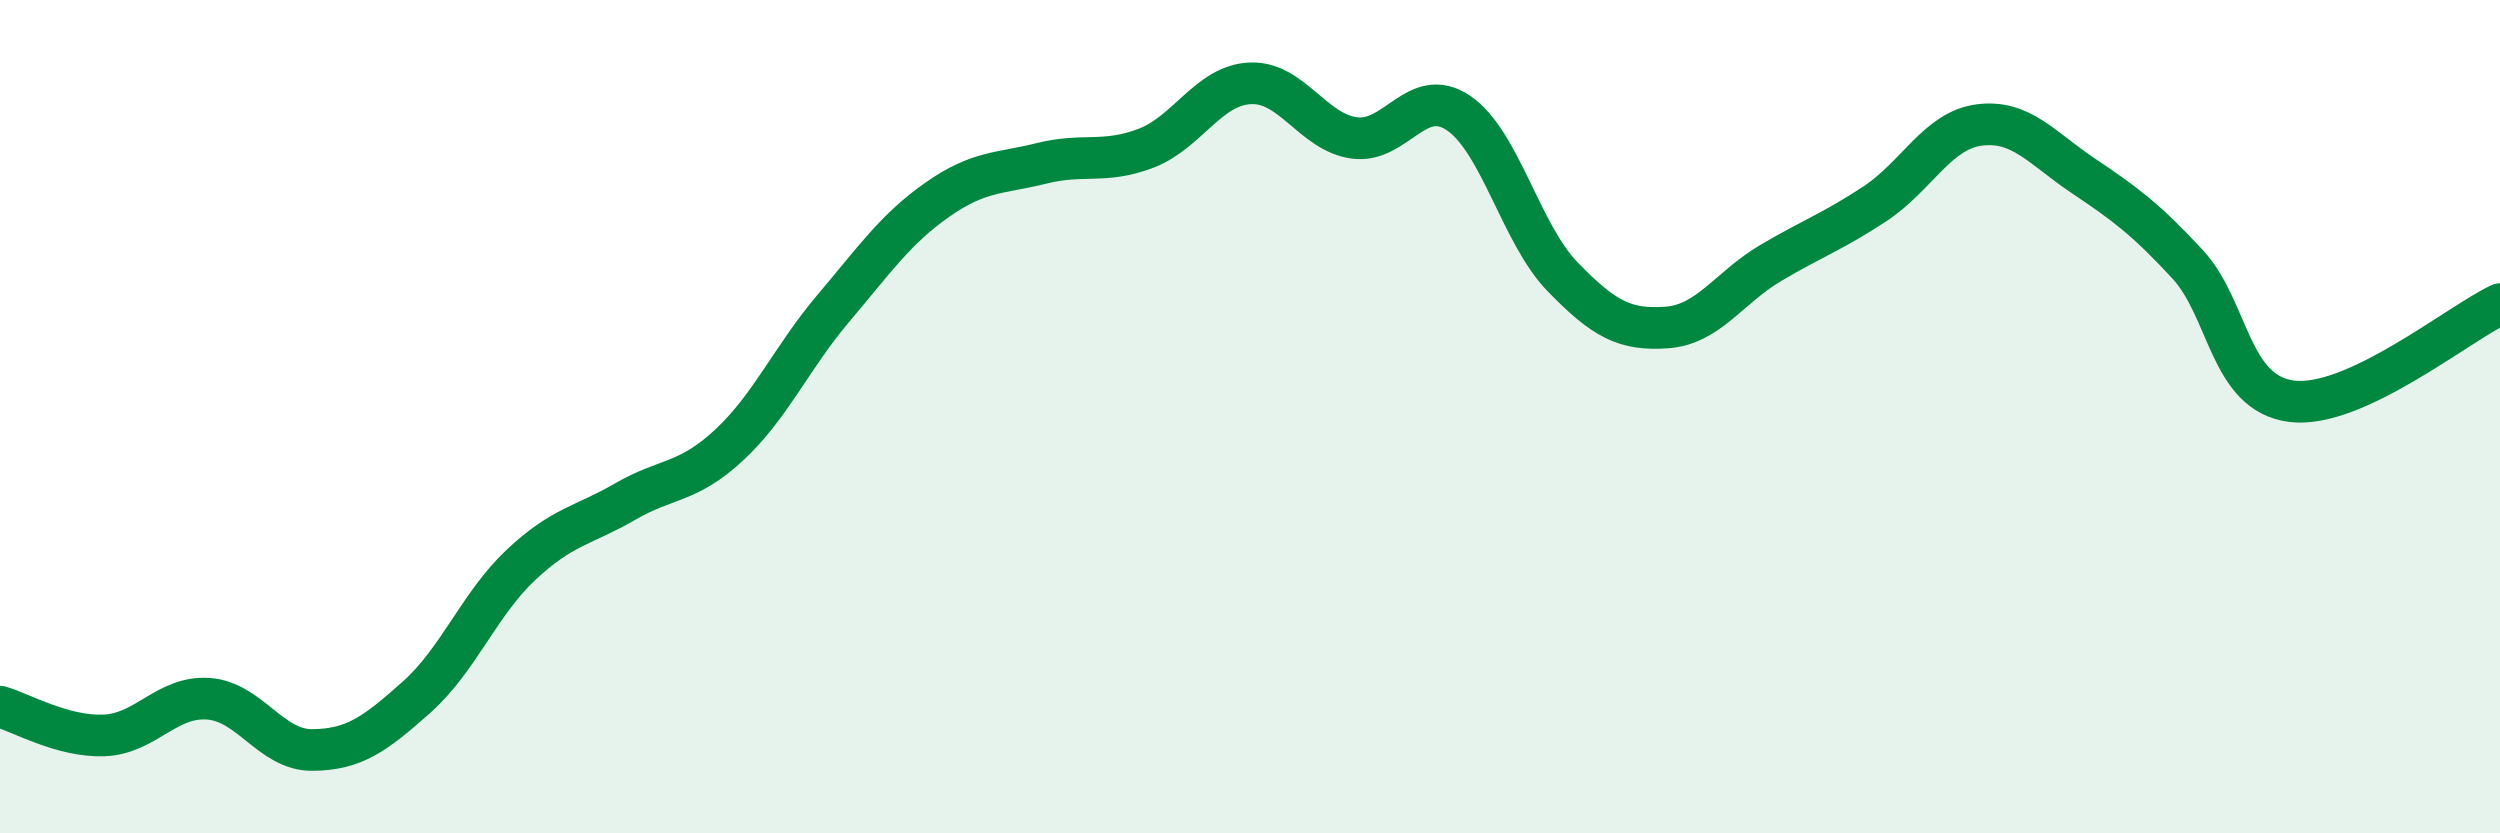
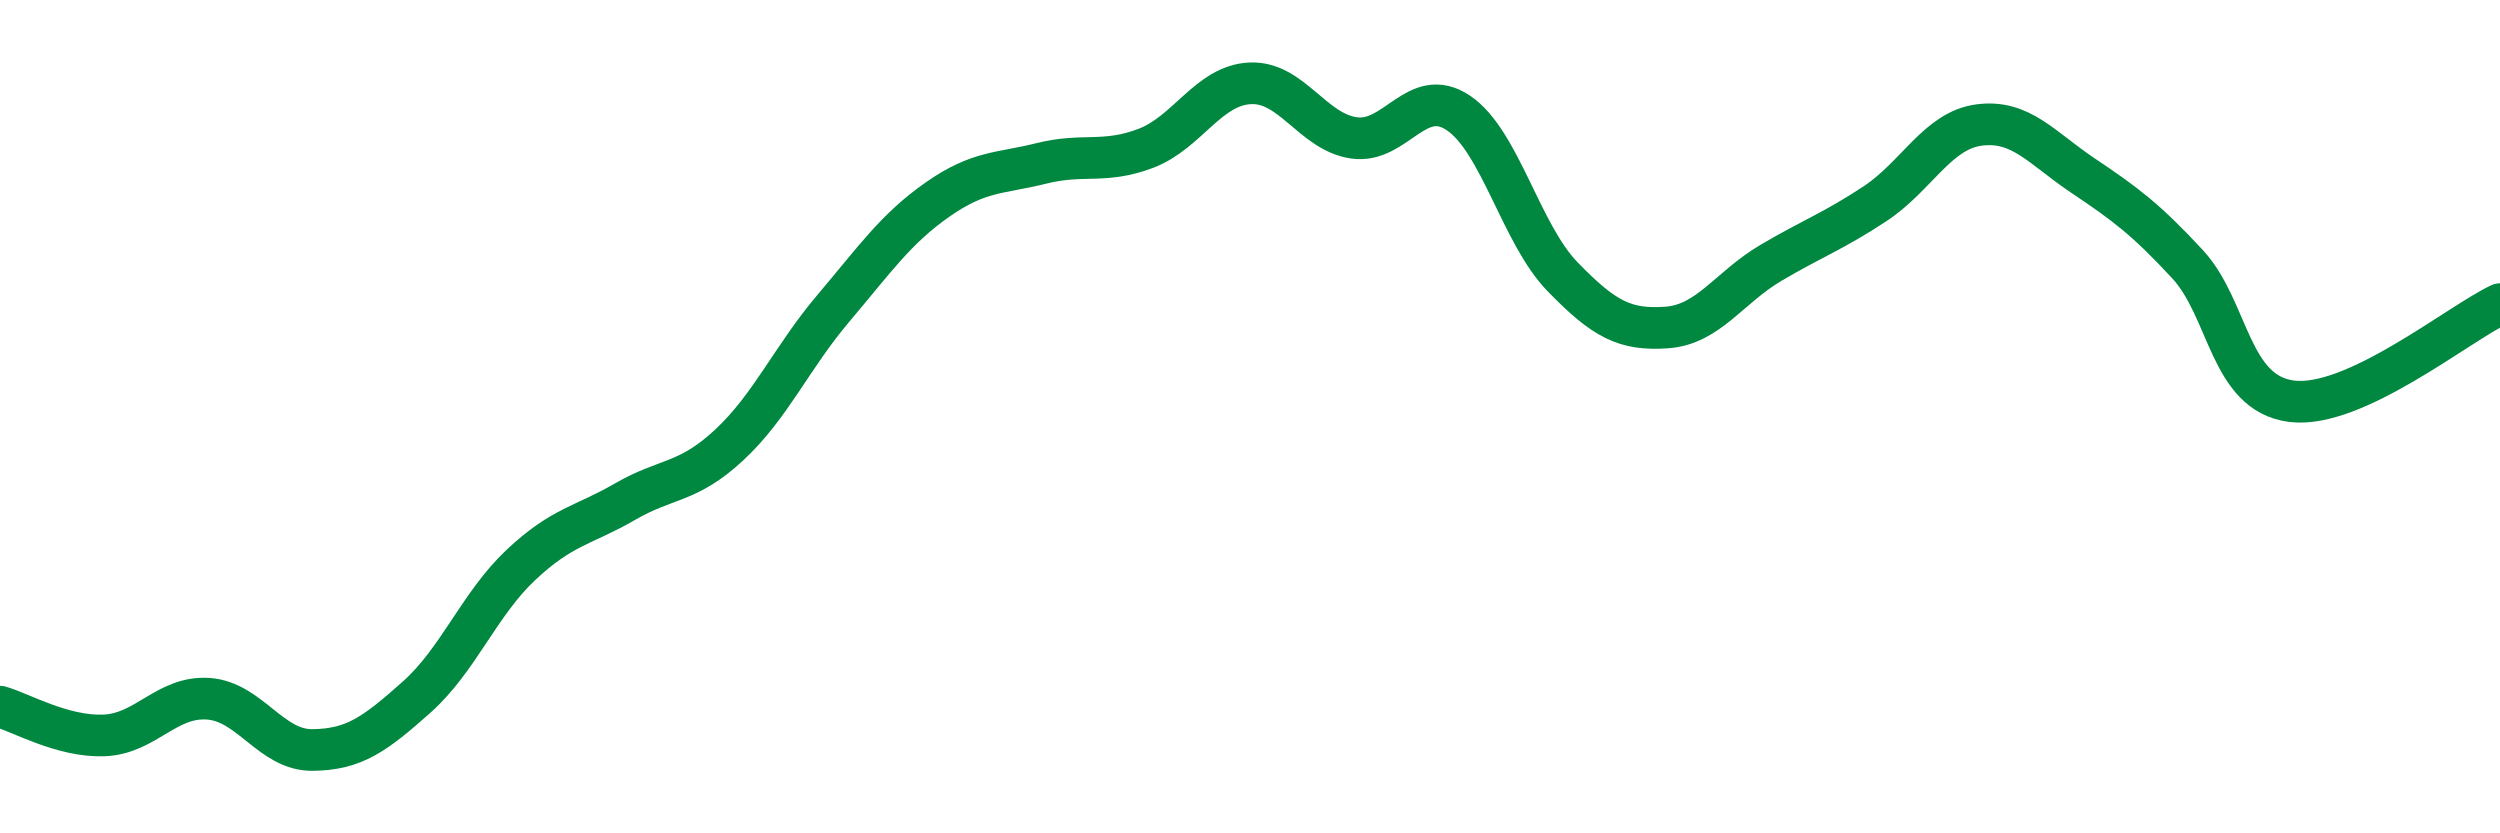
<svg xmlns="http://www.w3.org/2000/svg" width="60" height="20" viewBox="0 0 60 20">
-   <path d="M 0,16.96 C 0.5,17.1 1.5,17.69 2.5,17.65 C 3.5,17.61 4,16.7 5,16.77 C 6,16.84 6.5,18.01 7.5,18 C 8.5,17.99 9,17.62 10,16.73 C 11,15.84 11.5,14.5 12.5,13.56 C 13.5,12.62 14,12.62 15,12.04 C 16,11.46 16.5,11.61 17.5,10.68 C 18.5,9.75 19,8.58 20,7.4 C 21,6.22 21.5,5.49 22.5,4.79 C 23.5,4.09 24,4.17 25,3.92 C 26,3.67 26.5,3.94 27.5,3.56 C 28.5,3.18 29,2.05 30,2 C 31,1.95 31.5,3.17 32.5,3.31 C 33.5,3.45 34,2.04 35,2.71 C 36,3.38 36.5,5.61 37.5,6.64 C 38.5,7.67 39,7.93 40,7.86 C 41,7.79 41.5,6.9 42.5,6.31 C 43.5,5.72 44,5.55 45,4.89 C 46,4.23 46.5,3.13 47.5,3 C 48.5,2.87 49,3.55 50,4.22 C 51,4.89 51.5,5.26 52.5,6.34 C 53.5,7.42 53.5,9.44 55,9.63 C 56.5,9.82 59,7.77 60,7.3L60 20L0 20Z" fill="#008740" opacity="0.1" stroke-linecap="round" stroke-linejoin="round" />
  <path d="M 0,16.96 C 0.5,17.1 1.5,17.69 2.5,17.65 C 3.5,17.61 4,16.7 5,16.77 C 6,16.84 6.5,18.01 7.5,18 C 8.5,17.99 9,17.62 10,16.73 C 11,15.84 11.5,14.5 12.5,13.56 C 13.5,12.62 14,12.62 15,12.04 C 16,11.46 16.5,11.61 17.5,10.68 C 18.5,9.75 19,8.58 20,7.4 C 21,6.22 21.5,5.49 22.5,4.79 C 23.5,4.09 24,4.17 25,3.92 C 26,3.67 26.5,3.94 27.5,3.56 C 28.5,3.18 29,2.05 30,2 C 31,1.95 31.5,3.17 32.5,3.31 C 33.5,3.45 34,2.04 35,2.71 C 36,3.38 36.5,5.61 37.5,6.64 C 38.5,7.67 39,7.93 40,7.86 C 41,7.79 41.5,6.9 42.5,6.31 C 43.5,5.72 44,5.55 45,4.89 C 46,4.23 46.5,3.13 47.5,3 C 48.5,2.87 49,3.55 50,4.22 C 51,4.89 51.5,5.26 52.5,6.34 C 53.5,7.42 53.5,9.44 55,9.63 C 56.5,9.82 59,7.77 60,7.3" stroke="#008740" stroke-width="1" fill="none" stroke-linecap="round" stroke-linejoin="round" />
</svg>